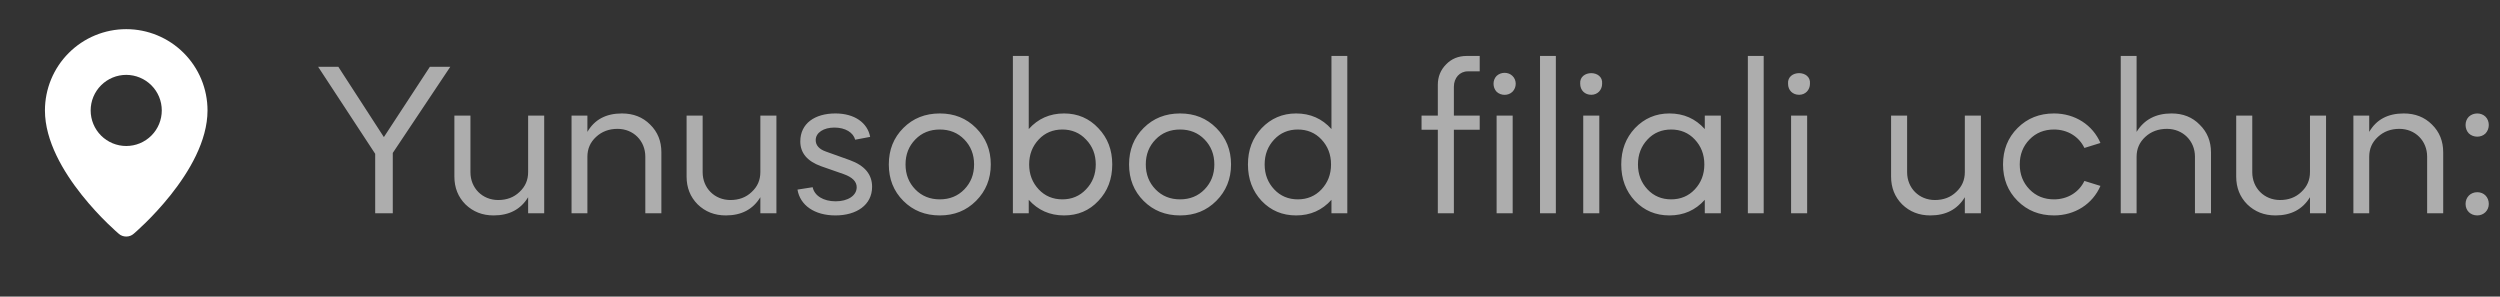
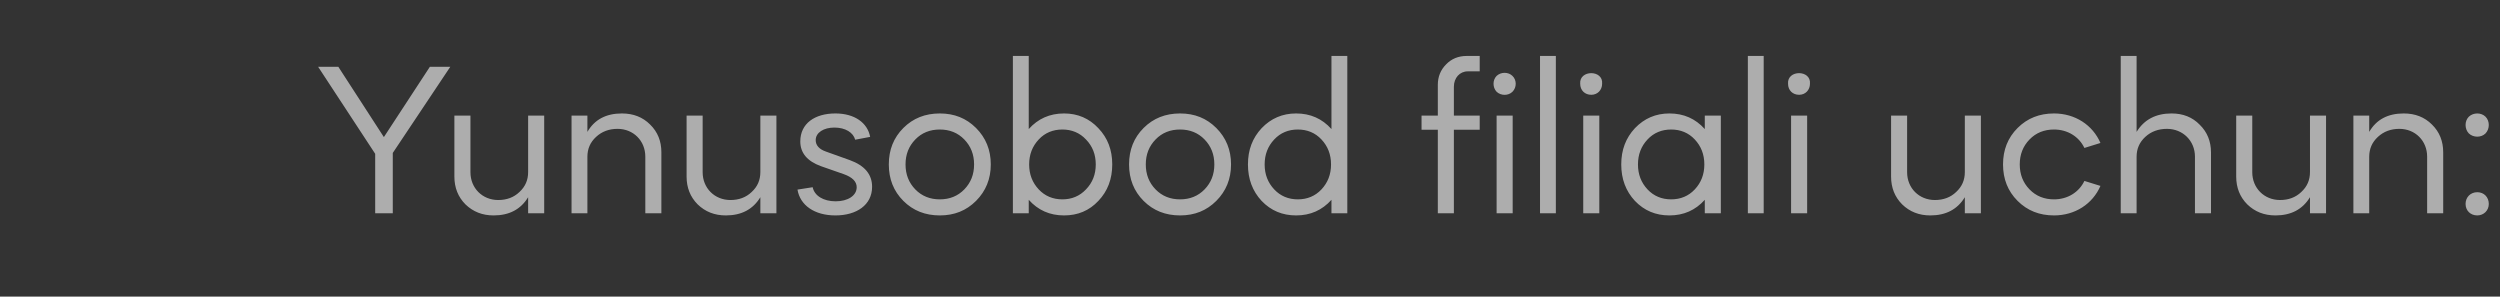
<svg xmlns="http://www.w3.org/2000/svg" width="118" height="14" viewBox="0 0 118 14" fill="none">
  <rect x="0" y="0" width="118" height="14" fill="#333333" stroke="none" />
  <path opacity="0.6" d="M17.709 7.26L15.016 3.153H15.969L18.119 6.471L20.29 3.153H21.253L18.539 7.219V10.065H17.709V7.26ZM21.447 8.335V5.457H22.205V8.13C22.205 8.878 22.768 9.441 23.515 9.441C23.915 9.441 24.253 9.318 24.519 9.062C24.795 8.806 24.928 8.499 24.928 8.12V5.457H25.686V10.065H24.928V9.308C24.58 9.881 24.038 10.168 23.3 10.168C22.768 10.168 22.328 9.994 21.969 9.646C21.621 9.297 21.447 8.857 21.447 8.335ZM26.977 10.065V5.457H27.725V6.225C28.063 5.642 28.606 5.355 29.353 5.355C29.896 5.355 30.336 5.529 30.684 5.877C31.043 6.225 31.217 6.666 31.217 7.188V10.065H30.459V7.393C30.459 6.645 29.896 6.082 29.148 6.082C28.749 6.082 28.411 6.205 28.135 6.461C27.858 6.717 27.725 7.024 27.725 7.403V10.065H26.977ZM32.407 8.335V5.457H33.165V8.13C33.165 8.878 33.728 9.441 34.476 9.441C34.875 9.441 35.213 9.318 35.479 9.062C35.756 8.806 35.889 8.499 35.889 8.12V5.457H36.647V10.065H35.889V9.308C35.541 9.881 34.998 10.168 34.261 10.168C33.728 10.168 33.288 9.994 32.929 9.646C32.581 9.297 32.407 8.857 32.407 8.335ZM41.071 6.461L40.365 6.594C40.273 6.256 39.904 6.021 39.382 6.021C38.88 6.021 38.501 6.256 38.501 6.614C38.501 6.86 38.665 7.045 38.992 7.157L40.109 7.557C40.815 7.813 41.163 8.232 41.163 8.816C41.163 9.676 40.426 10.168 39.433 10.168C38.44 10.168 37.764 9.687 37.641 8.949L38.358 8.837C38.44 9.236 38.859 9.502 39.443 9.502C40.017 9.502 40.436 9.236 40.436 8.837C40.436 8.57 40.232 8.366 39.832 8.222L38.747 7.843C38.102 7.608 37.774 7.219 37.774 6.676C37.774 5.826 38.46 5.355 39.433 5.355C40.334 5.355 40.948 5.795 41.071 6.461ZM42.638 9.482C42.177 9.021 41.952 8.447 41.952 7.761C41.952 7.075 42.177 6.502 42.638 6.041C43.099 5.58 43.672 5.355 44.359 5.355C45.045 5.355 45.608 5.58 46.069 6.041C46.529 6.502 46.765 7.075 46.765 7.761C46.765 8.447 46.529 9.021 46.069 9.482C45.608 9.943 45.045 10.168 44.359 10.168C43.672 10.168 43.099 9.943 42.638 9.482ZM43.201 6.584C42.894 6.901 42.741 7.29 42.741 7.761C42.741 8.232 42.894 8.622 43.201 8.939C43.509 9.256 43.898 9.41 44.359 9.41C44.819 9.41 45.209 9.256 45.516 8.939C45.823 8.622 45.977 8.232 45.977 7.761C45.977 7.29 45.823 6.901 45.516 6.584C45.209 6.266 44.819 6.113 44.359 6.113C43.898 6.113 43.509 6.266 43.201 6.584ZM47.808 10.065V2.641H48.556V6.092C48.996 5.601 49.549 5.355 50.225 5.355C50.87 5.355 51.413 5.59 51.843 6.051C52.283 6.512 52.498 7.075 52.498 7.761C52.498 8.447 52.283 9.021 51.843 9.482C51.413 9.943 50.87 10.168 50.225 10.168C49.549 10.168 48.996 9.922 48.556 9.431V10.065H47.808ZM51.259 6.584C50.962 6.266 50.583 6.113 50.143 6.113C49.703 6.113 49.324 6.266 49.027 6.584C48.73 6.901 48.576 7.29 48.576 7.761C48.576 8.232 48.73 8.622 49.027 8.939C49.324 9.256 49.703 9.41 50.143 9.41C50.583 9.41 50.962 9.256 51.259 8.939C51.566 8.622 51.72 8.232 51.72 7.761C51.72 7.29 51.566 6.901 51.259 6.584ZM53.978 9.482C53.518 9.021 53.292 8.447 53.292 7.761C53.292 7.075 53.518 6.502 53.978 6.041C54.439 5.58 55.013 5.355 55.699 5.355C56.385 5.355 56.948 5.58 57.409 6.041C57.87 6.502 58.105 7.075 58.105 7.761C58.105 8.447 57.87 9.021 57.409 9.482C56.948 9.943 56.385 10.168 55.699 10.168C55.013 10.168 54.439 9.943 53.978 9.482ZM54.542 6.584C54.234 6.901 54.081 7.29 54.081 7.761C54.081 8.232 54.234 8.622 54.542 8.939C54.849 9.256 55.238 9.41 55.699 9.41C56.16 9.41 56.549 9.256 56.856 8.939C57.163 8.622 57.317 8.232 57.317 7.761C57.317 7.29 57.163 6.901 56.856 6.584C56.549 6.266 56.16 6.113 55.699 6.113C55.238 6.113 54.849 6.266 54.542 6.584ZM61.176 5.355C61.852 5.355 62.405 5.601 62.845 6.092V2.641H63.593V10.065H62.845V9.431C62.405 9.922 61.852 10.168 61.176 10.168C60.531 10.168 59.988 9.943 59.548 9.482C59.118 9.021 58.903 8.447 58.903 7.761C58.903 7.075 59.118 6.512 59.548 6.051C59.988 5.59 60.531 5.355 61.176 5.355ZM62.374 6.584C62.077 6.266 61.698 6.113 61.258 6.113C60.818 6.113 60.439 6.266 60.142 6.584C59.845 6.901 59.691 7.29 59.691 7.761C59.691 8.232 59.845 8.622 60.142 8.939C60.439 9.256 60.818 9.41 61.258 9.41C61.698 9.41 62.077 9.256 62.374 8.939C62.671 8.622 62.825 8.232 62.825 7.761C62.825 7.29 62.671 6.901 62.374 6.584ZM68.623 4.095V5.457H69.842V6.123H68.623V10.065H67.865V6.123H67.097V5.457H67.865V4.003C67.865 3.624 67.998 3.297 68.254 3.041C68.51 2.774 68.838 2.641 69.227 2.641H69.842V3.368H69.278C68.9 3.368 68.623 3.675 68.623 4.095ZM71.398 10.065H70.64V5.457H71.398V10.065ZM70.64 4.331C70.446 4.126 70.446 3.778 70.64 3.583C70.845 3.389 71.193 3.389 71.388 3.583C71.593 3.778 71.593 4.126 71.388 4.331C71.193 4.525 70.845 4.525 70.64 4.331ZM73.436 10.065H72.689V2.641H73.436V10.065ZM75.487 10.065H74.729V5.457H75.487V10.065ZM74.585 3.952C74.534 3.286 75.681 3.286 75.62 3.952C75.62 4.249 75.405 4.474 75.108 4.474C74.811 4.474 74.585 4.269 74.585 3.952ZM78.796 5.355C79.472 5.355 80.025 5.601 80.466 6.092V5.457H81.223V10.065H80.466V9.431C80.025 9.922 79.472 10.168 78.796 10.168C78.151 10.168 77.609 9.943 77.168 9.482C76.738 9.021 76.523 8.447 76.523 7.761C76.523 7.075 76.738 6.512 77.168 6.051C77.609 5.59 78.151 5.355 78.796 5.355ZM79.995 6.584C79.698 6.266 79.319 6.113 78.878 6.113C78.438 6.113 78.059 6.266 77.762 6.584C77.465 6.901 77.312 7.29 77.312 7.761C77.312 8.232 77.465 8.622 77.762 8.939C78.059 9.256 78.438 9.41 78.878 9.41C79.319 9.41 79.698 9.256 79.995 8.939C80.291 8.622 80.445 8.232 80.445 7.761C80.445 7.29 80.291 6.901 79.995 6.584ZM83.246 10.065H82.499V2.641H83.246V10.065ZM85.297 10.065H84.539V5.457H85.297V10.065ZM84.396 3.952C84.344 3.286 85.491 3.286 85.43 3.952C85.43 4.249 85.215 4.474 84.918 4.474C84.621 4.474 84.396 4.269 84.396 3.952ZM89.259 8.335V5.457H90.016V8.13C90.016 8.878 90.58 9.441 91.327 9.441C91.727 9.441 92.064 9.318 92.331 9.062C92.607 8.806 92.74 8.499 92.74 8.12V5.457H93.498V10.065H92.74V9.308C92.392 9.881 91.85 10.168 91.112 10.168C90.58 10.168 90.139 9.994 89.781 9.646C89.433 9.297 89.259 8.857 89.259 8.335ZM99.141 6.748L98.384 6.983C98.128 6.451 97.595 6.113 96.95 6.113C96.489 6.113 96.1 6.266 95.793 6.584C95.486 6.901 95.332 7.29 95.332 7.761C95.332 8.232 95.486 8.622 95.793 8.939C96.1 9.256 96.489 9.41 96.95 9.41C97.595 9.41 98.128 9.072 98.384 8.54L99.141 8.775C98.773 9.625 97.943 10.168 96.95 10.168C96.264 10.168 95.691 9.943 95.23 9.482C94.769 9.021 94.543 8.447 94.543 7.761C94.543 7.075 94.769 6.502 95.23 6.041C95.691 5.58 96.264 5.355 96.95 5.355C97.943 5.355 98.773 5.898 99.141 6.748ZM100.099 10.065V2.641H100.847V6.225C101.205 5.642 101.758 5.355 102.496 5.355C103.038 5.355 103.479 5.529 103.827 5.887C104.185 6.236 104.359 6.676 104.359 7.198V10.065H103.602V7.393C103.602 6.645 103.028 6.082 102.281 6.082C101.881 6.082 101.533 6.205 101.257 6.461C100.98 6.717 100.847 7.024 100.847 7.403V10.065H100.099ZM105.549 8.335V5.457H106.307V8.13C106.307 8.878 106.87 9.441 107.618 9.441C108.017 9.441 108.355 9.318 108.621 9.062C108.898 8.806 109.031 8.499 109.031 8.12V5.457H109.789V10.065H109.031V9.308C108.683 9.881 108.14 10.168 107.403 10.168C106.87 10.168 106.43 9.994 106.071 9.646C105.723 9.297 105.549 8.857 105.549 8.335ZM111.08 10.065V5.457H111.827V6.225C112.165 5.642 112.708 5.355 113.455 5.355C113.998 5.355 114.439 5.529 114.787 5.877C115.145 6.225 115.319 6.666 115.319 7.188V10.065H114.561V7.393C114.561 6.645 113.998 6.082 113.251 6.082C112.851 6.082 112.513 6.205 112.237 6.461C111.96 6.717 111.827 7.024 111.827 7.403V10.065H111.08ZM116.928 10.168C116.61 10.168 116.375 9.943 116.375 9.625C116.375 9.308 116.61 9.072 116.928 9.072C117.245 9.072 117.471 9.308 117.471 9.625C117.471 9.943 117.225 10.168 116.928 10.168ZM116.528 6.297C116.324 6.082 116.324 5.713 116.528 5.509C116.744 5.304 117.112 5.304 117.317 5.509C117.522 5.713 117.522 6.082 117.317 6.297C117.112 6.502 116.744 6.502 116.528 6.297Z" fill="white" />
  <g clip-path="url(#clip0_2006_36)">
    <path fill-rule="evenodd" clip-rule="evenodd" d="M5.604 11.032C5.604 11.032 2.121 8.099 2.121 5.213C2.121 4.195 2.525 3.219 3.245 2.5C3.964 1.78 4.94 1.376 5.958 1.376C6.975 1.376 7.951 1.78 8.671 2.5C9.39 3.219 9.795 4.195 9.795 5.213C9.795 8.099 6.312 11.032 6.312 11.032C6.118 11.21 5.799 11.209 5.604 11.032ZM5.958 6.891C6.178 6.891 6.397 6.848 6.6 6.764C6.804 6.679 6.989 6.556 7.145 6.4C7.301 6.244 7.424 6.059 7.509 5.855C7.593 5.651 7.636 5.433 7.636 5.213C7.636 4.992 7.593 4.774 7.509 4.57C7.424 4.367 7.301 4.182 7.145 4.026C6.989 3.87 6.804 3.746 6.6 3.662C6.397 3.578 6.178 3.534 5.958 3.534C5.513 3.534 5.086 3.711 4.771 4.026C4.456 4.341 4.279 4.768 4.279 5.213C4.279 5.658 4.456 6.085 4.771 6.4C5.086 6.714 5.513 6.891 5.958 6.891Z" fill="white" />
  </g>
  <defs>
    <clipPath id="clip0_2006_36">
-       <rect width="11.51" height="11.51" fill="white" transform="translate(0.203 0.417)" />
-     </clipPath>
+       </clipPath>
  </defs>
</svg>